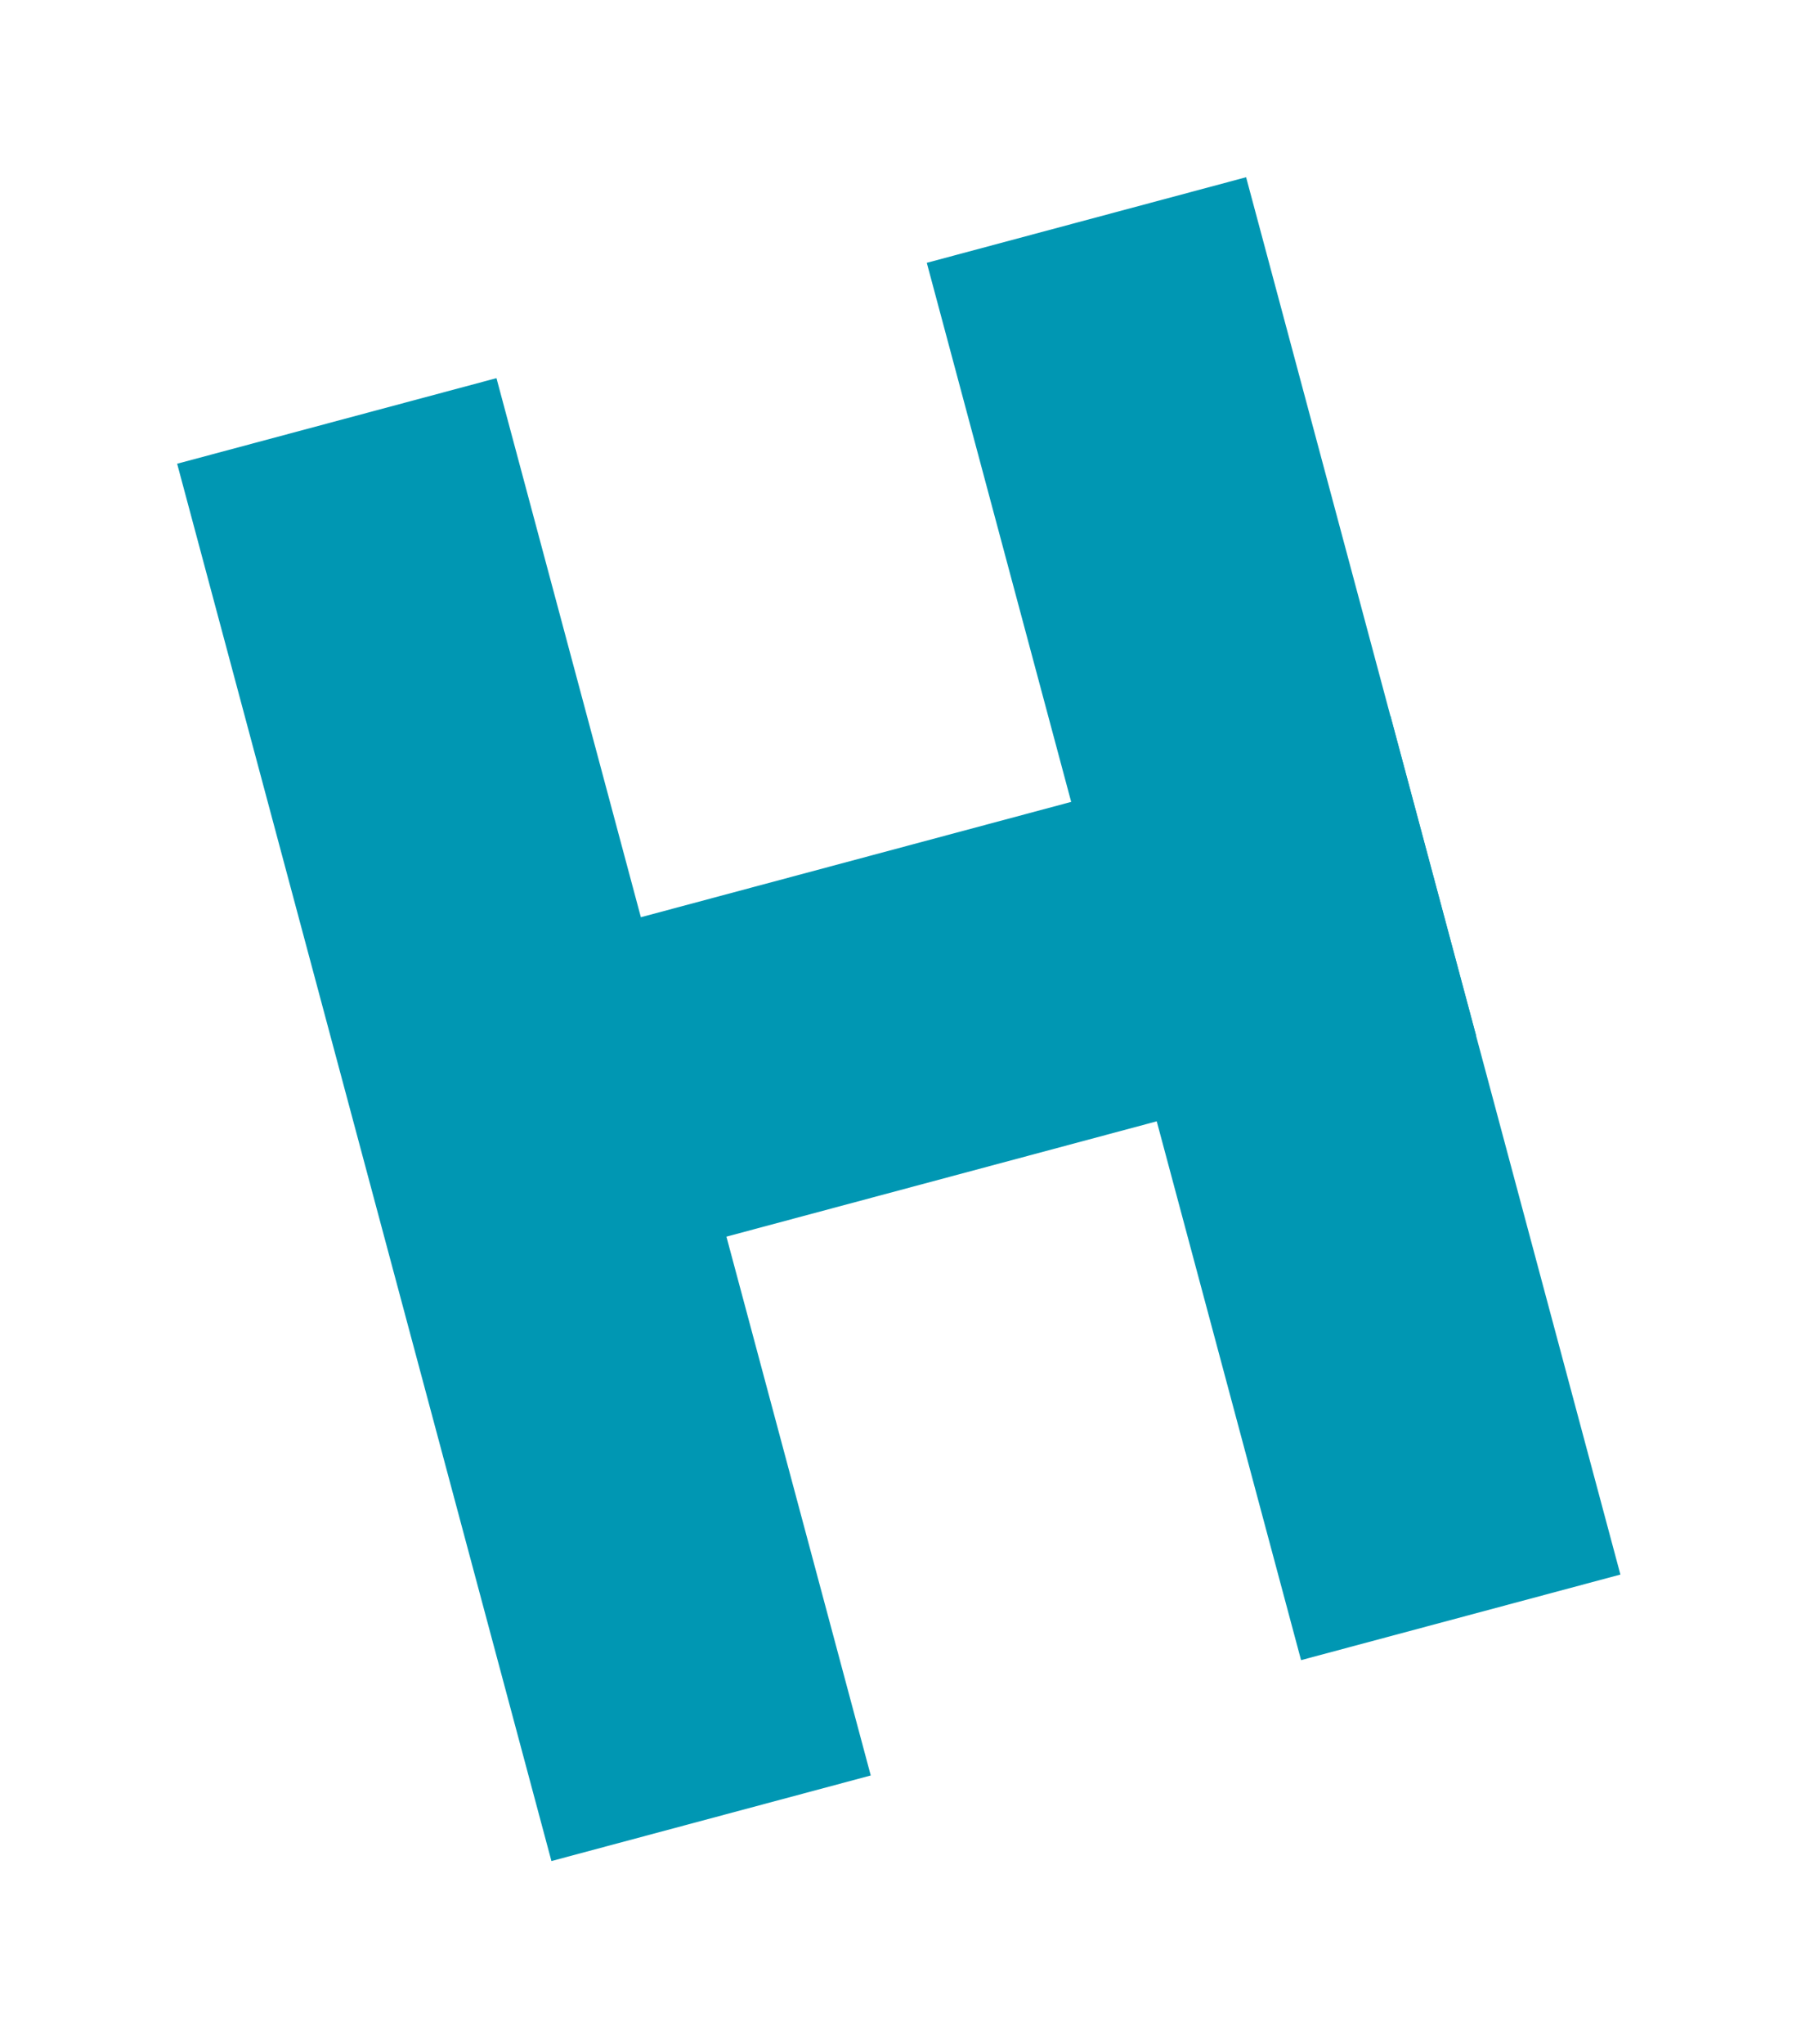
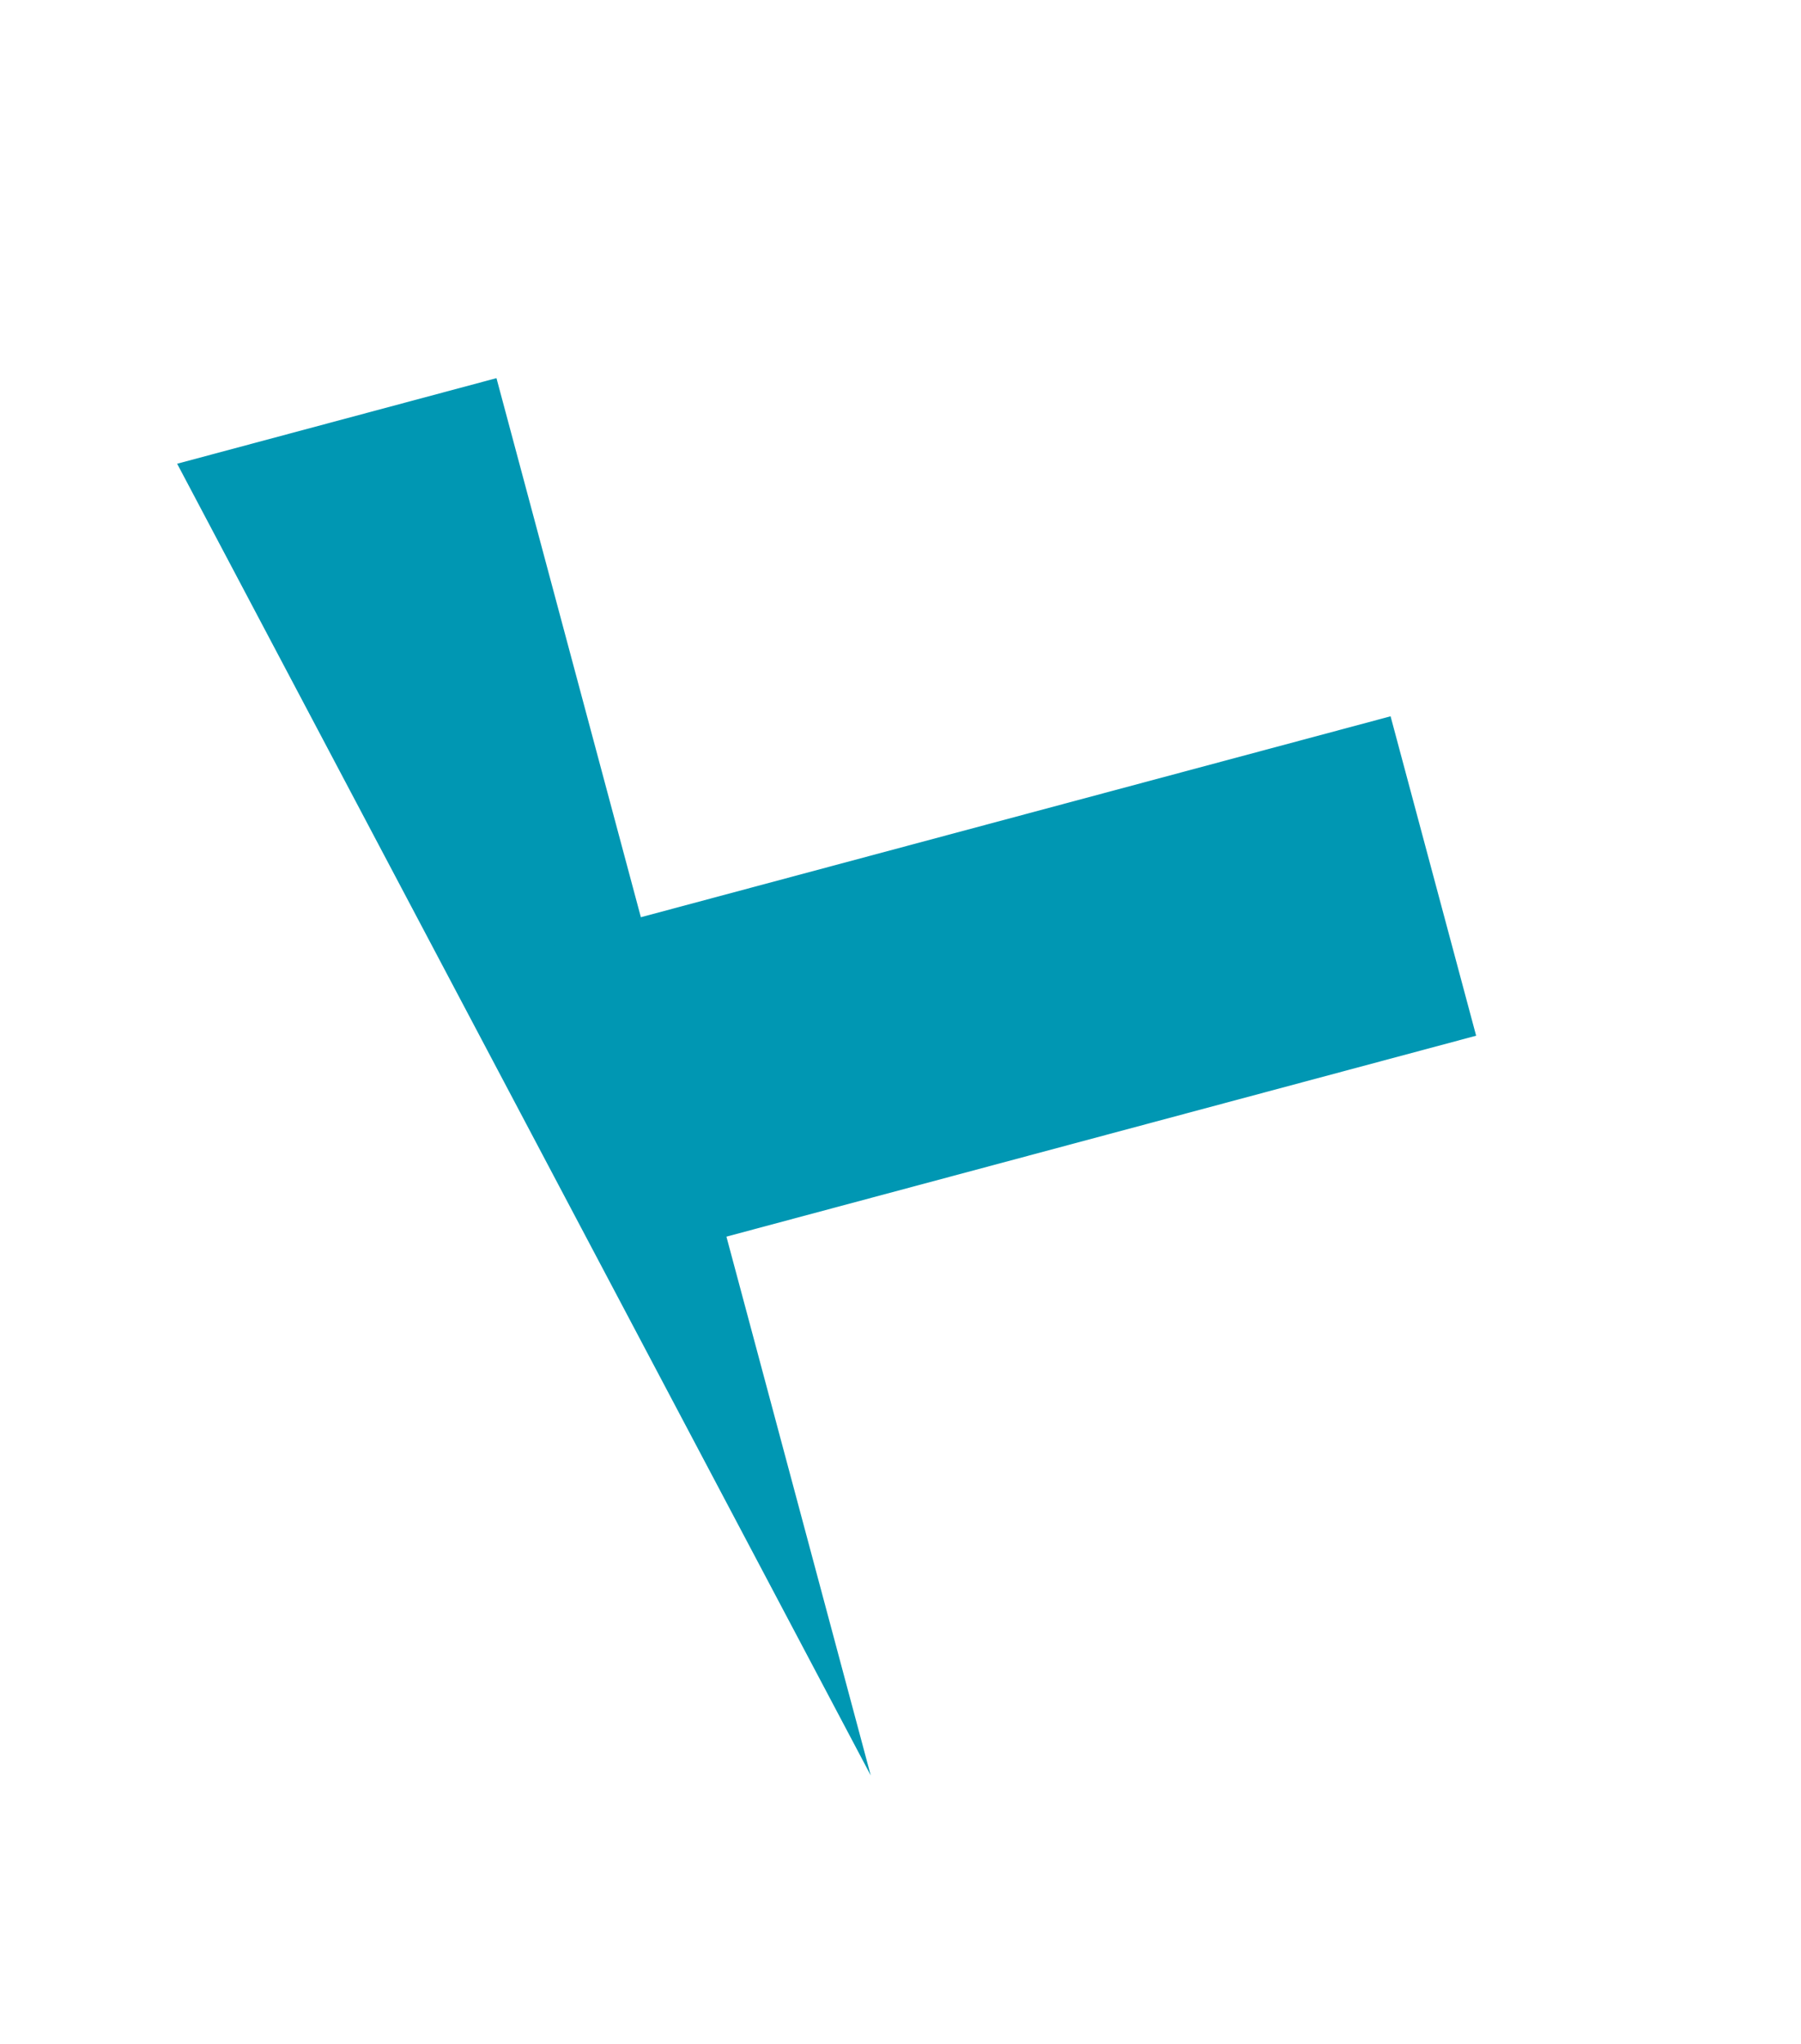
<svg xmlns="http://www.w3.org/2000/svg" width="305" height="346" viewBox="0 0 305 346" fill="none">
  <g filter="url(#filter0_d)">
-     <path d="M211.03 20L156.951 34.487L220.336 271.015L274.415 256.528L211.03 20Z" fill="#0097B3" />
-     <path d="M84.078 54.009L30 68.497L93.385 305.025L147.463 290.538L84.078 54.009Z" fill="#0097B3" />
+     <path d="M84.078 54.009L30 68.497L147.463 290.538L84.078 54.009Z" fill="#0097B3" />
    <path d="M93.635 149.251L108.125 203.32L249.984 165.317L235.494 111.248L93.635 149.251Z" fill="#0097B3" />
  </g>
  <defs>
    <filter id="filter0_d" x="0" y="0" width="304.415" height="345.025" filterUnits="userSpaceOnUse" color-interpolation-filters="sRGB">
      <feFlood flood-opacity="0" result="BackgroundImageFix" />
      <feColorMatrix in="SourceAlpha" type="matrix" values="0 0 0 0 0 0 0 0 0 0 0 0 0 0 0 0 0 0 127 0" />
      <feOffset dy="10" />
      <feGaussianBlur stdDeviation="15" />
      <feColorMatrix type="matrix" values="0 0 0 0 0 0 0 0 0 0 0 0 0 0 0 0 0 0 0.1 0" />
      <feBlend mode="normal" in2="BackgroundImageFix" result="effect1_dropShadow" />
      <feBlend mode="normal" in="SourceGraphic" in2="effect1_dropShadow" result="shape" />
    </filter>
  </defs>
</svg>